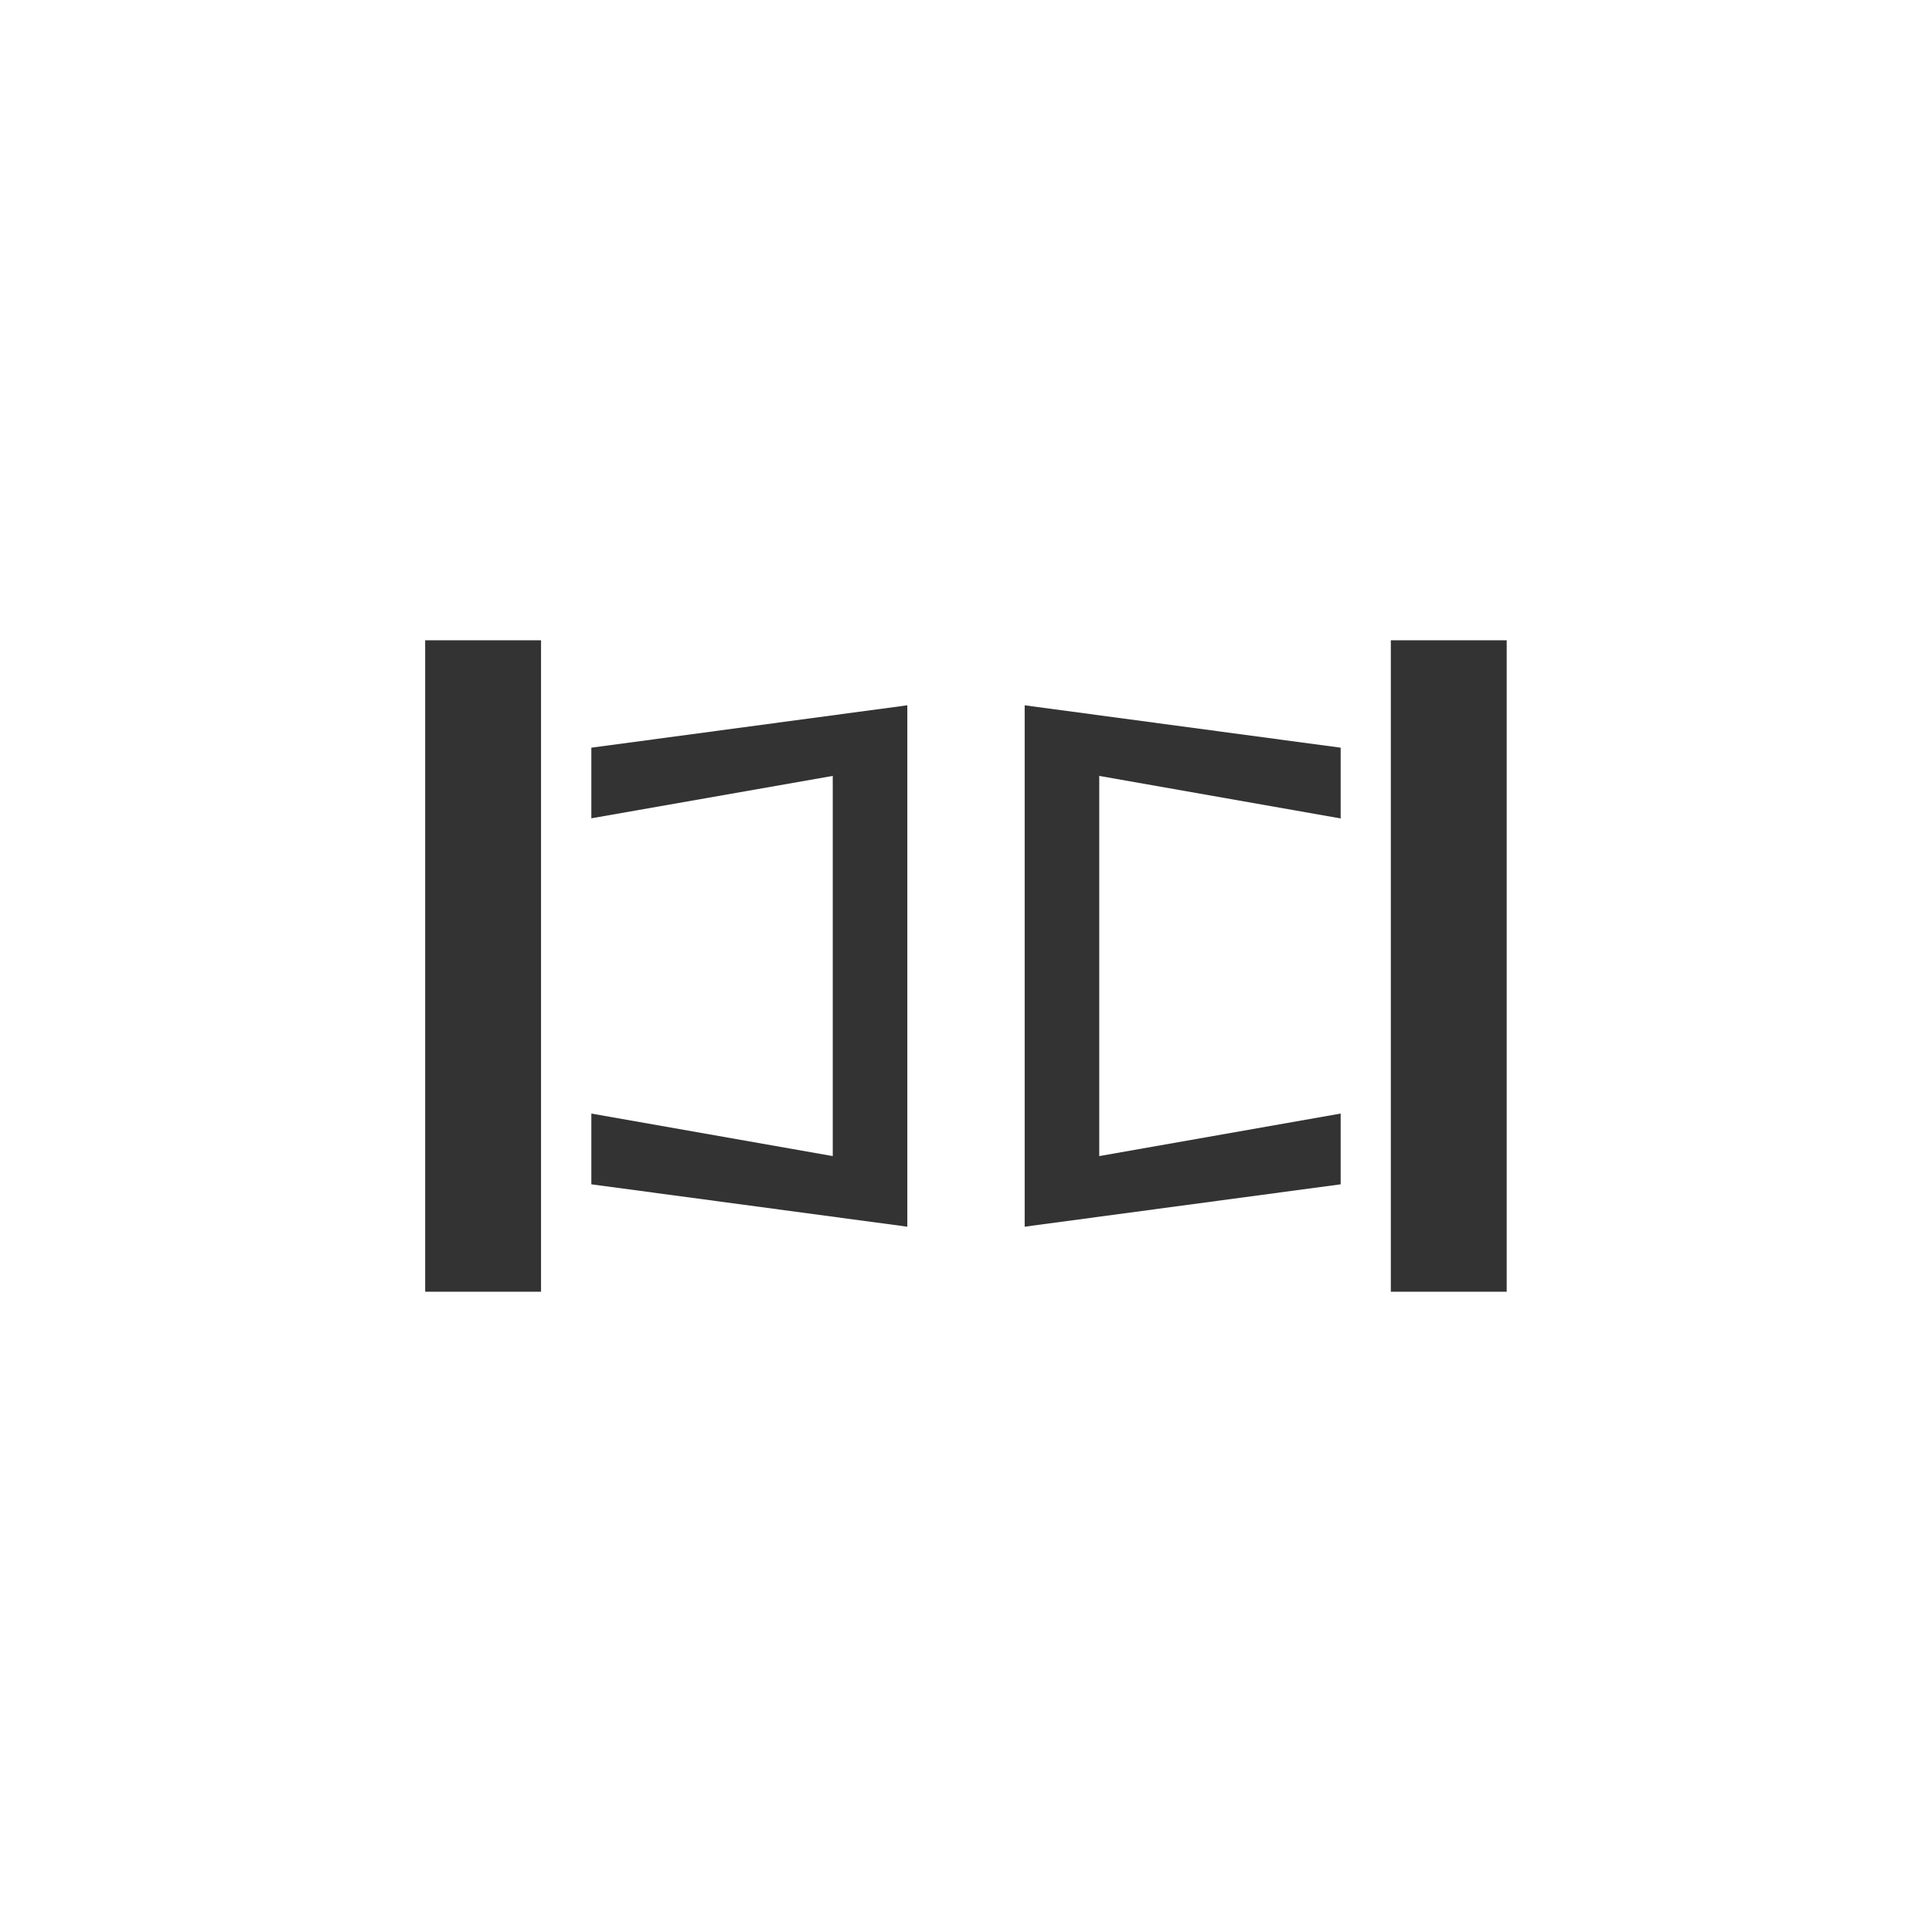
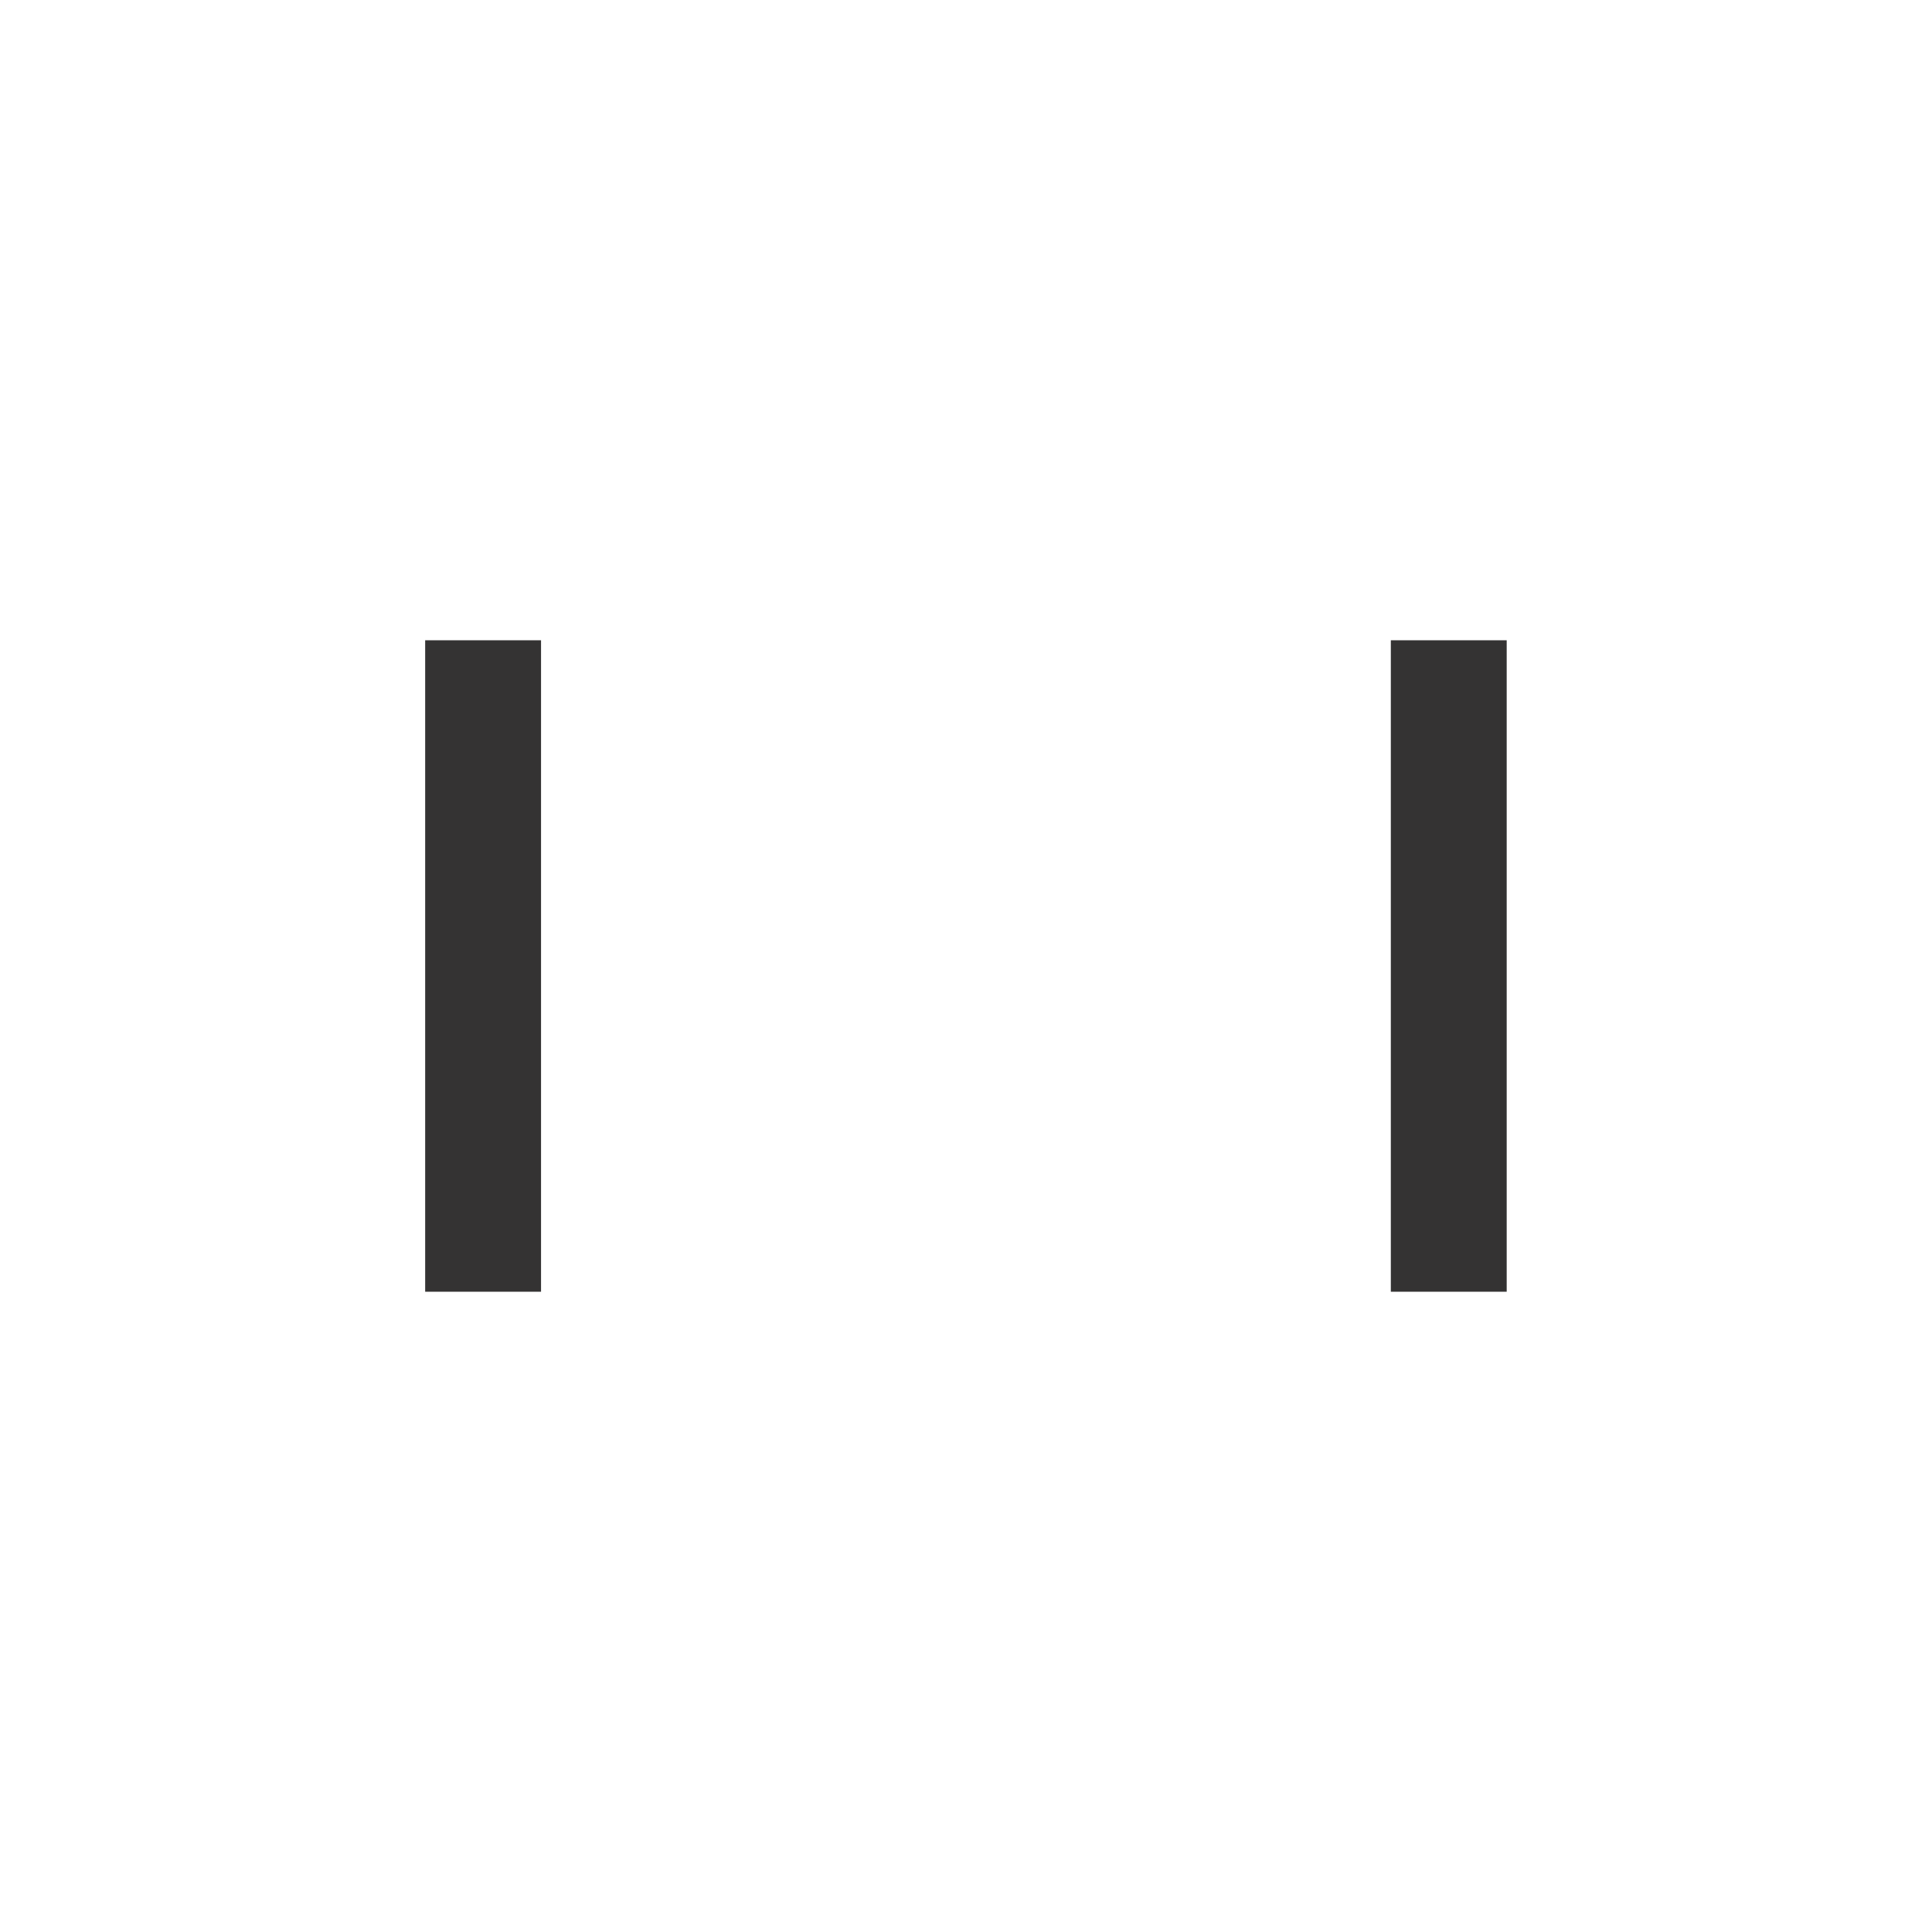
<svg xmlns="http://www.w3.org/2000/svg" id="Livello_1" data-name="Livello 1" viewBox="0 0 141.73 141.73">
  <defs>
    <style>.cls-1{fill:#343333;}</style>
  </defs>
  <rect class="cls-1" x="102.03" y="46.97" width="8.5" height="47.79" />
  <rect class="cls-1" x="31.19" y="46.97" width="8.5" height="47.79" />
-   <polygon class="cls-1" points="43.38 60.03 61.09 56.92 61.09 84.81 43.38 81.69 43.38 86.88 66.56 89.99 66.56 51.74 43.38 54.85 43.38 60.03" />
-   <polygon class="cls-1" points="98.35 81.69 80.64 84.81 80.64 56.92 98.35 60.04 98.35 54.85 75.17 51.74 75.17 89.99 98.35 86.88 98.35 81.69" />
</svg>